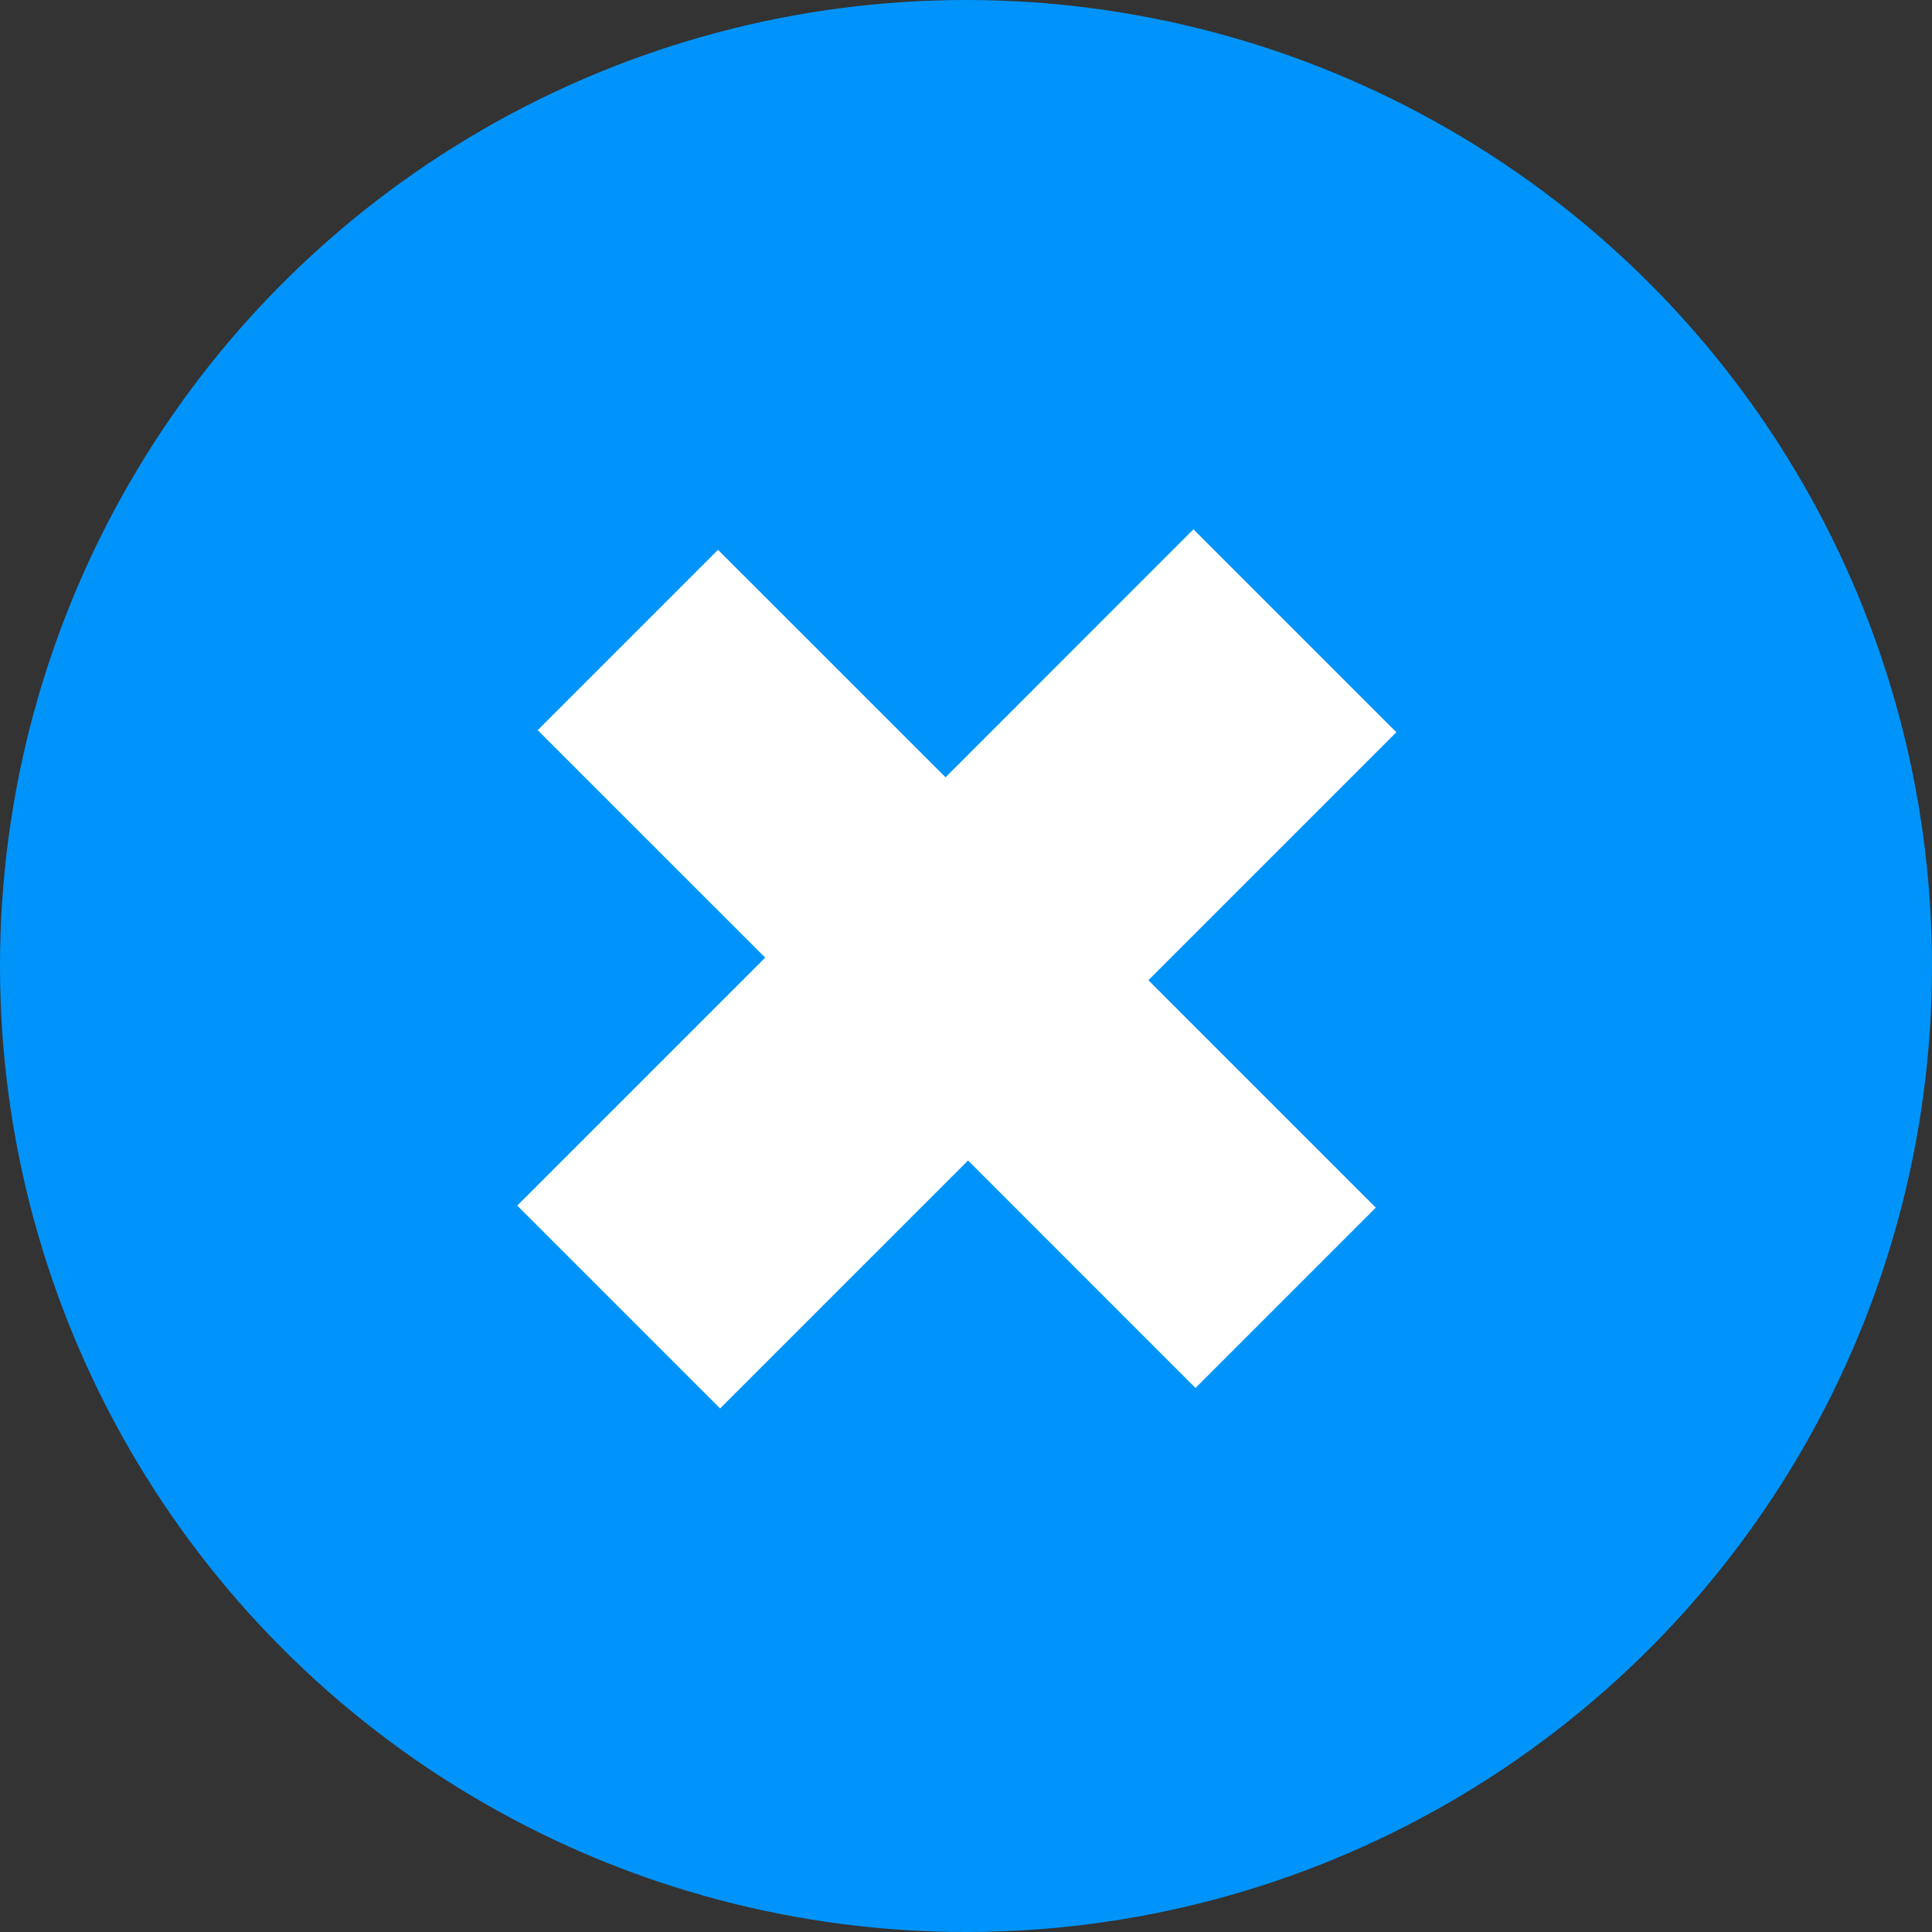
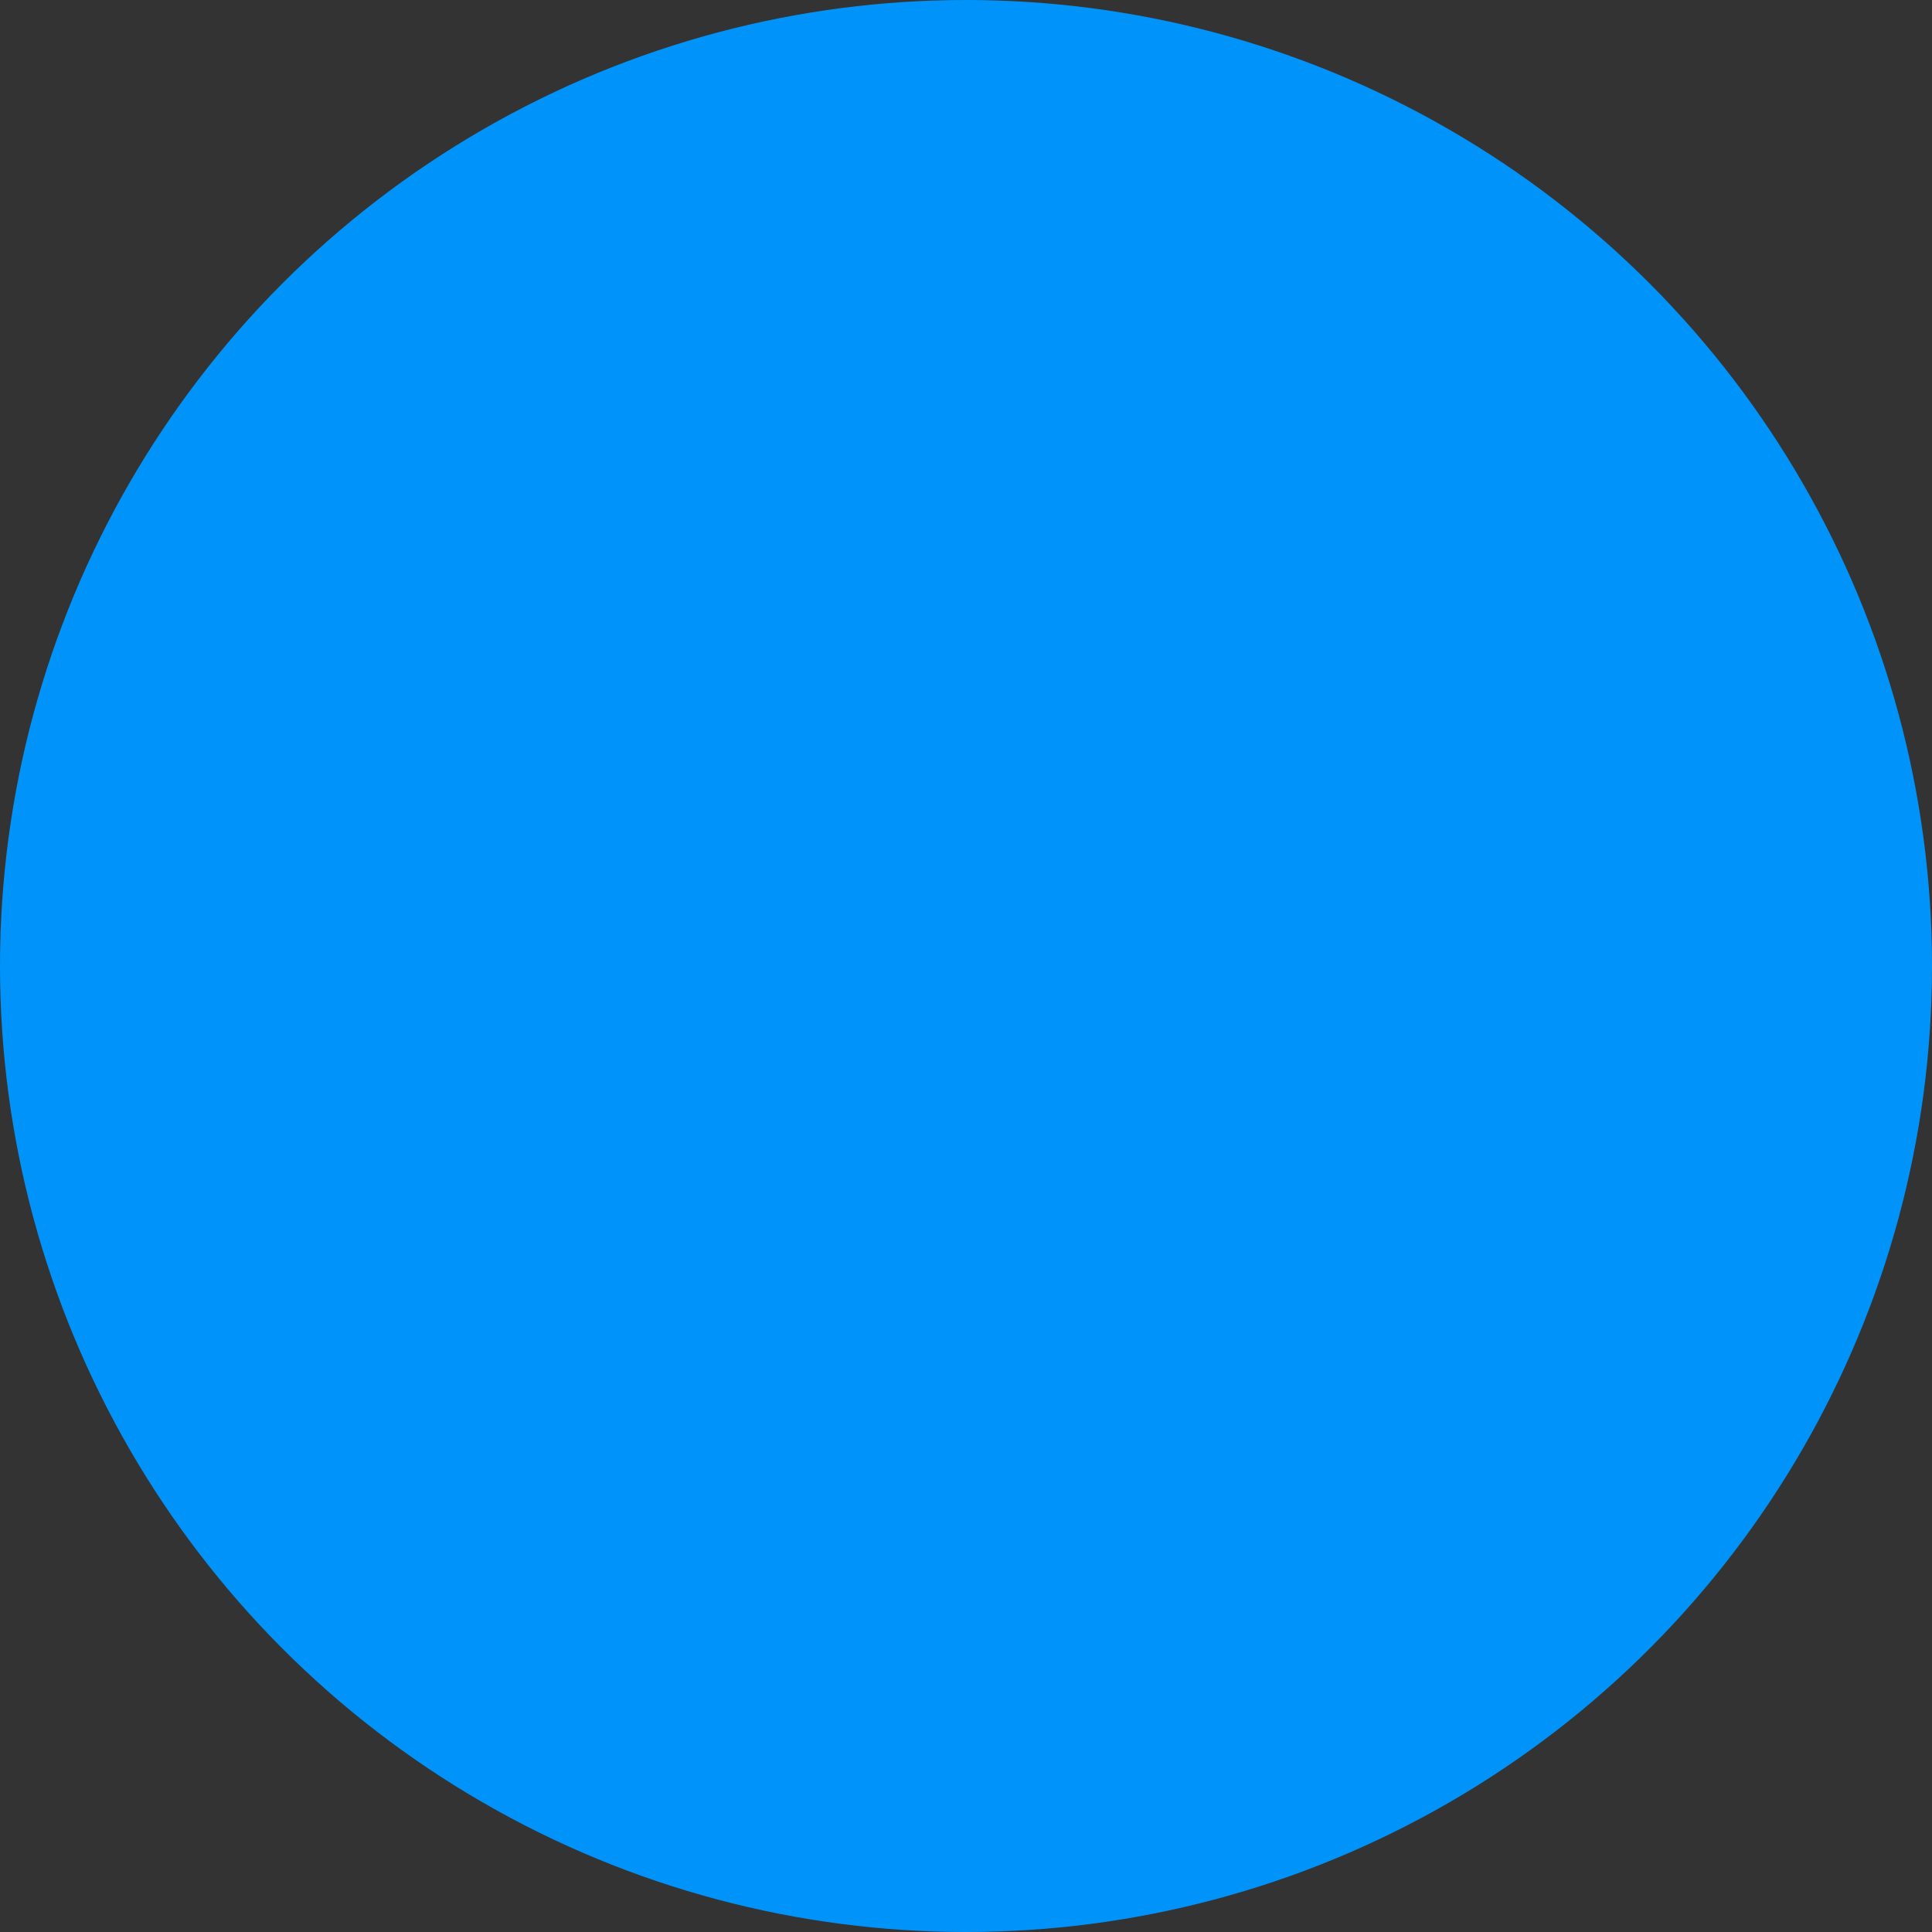
<svg xmlns="http://www.w3.org/2000/svg" width="32" height="32" viewBox="0 0 32 32" fill="none">
  <rect x="0" y="0" width="32" height="32" fill="#333333" stroke="none" />
  <circle cx="16" cy="16" r="16" fill="#0094FA" />
-   <path d="M22.788 20.002L19.801 22.989L16.034 19.221L11.927 23.328L8.567 19.968L12.674 15.861L8.906 12.094L11.893 9.107L15.661 12.874L19.767 8.767L23.128 12.128L19.021 16.235L22.788 20.002Z" fill="white" />
</svg>